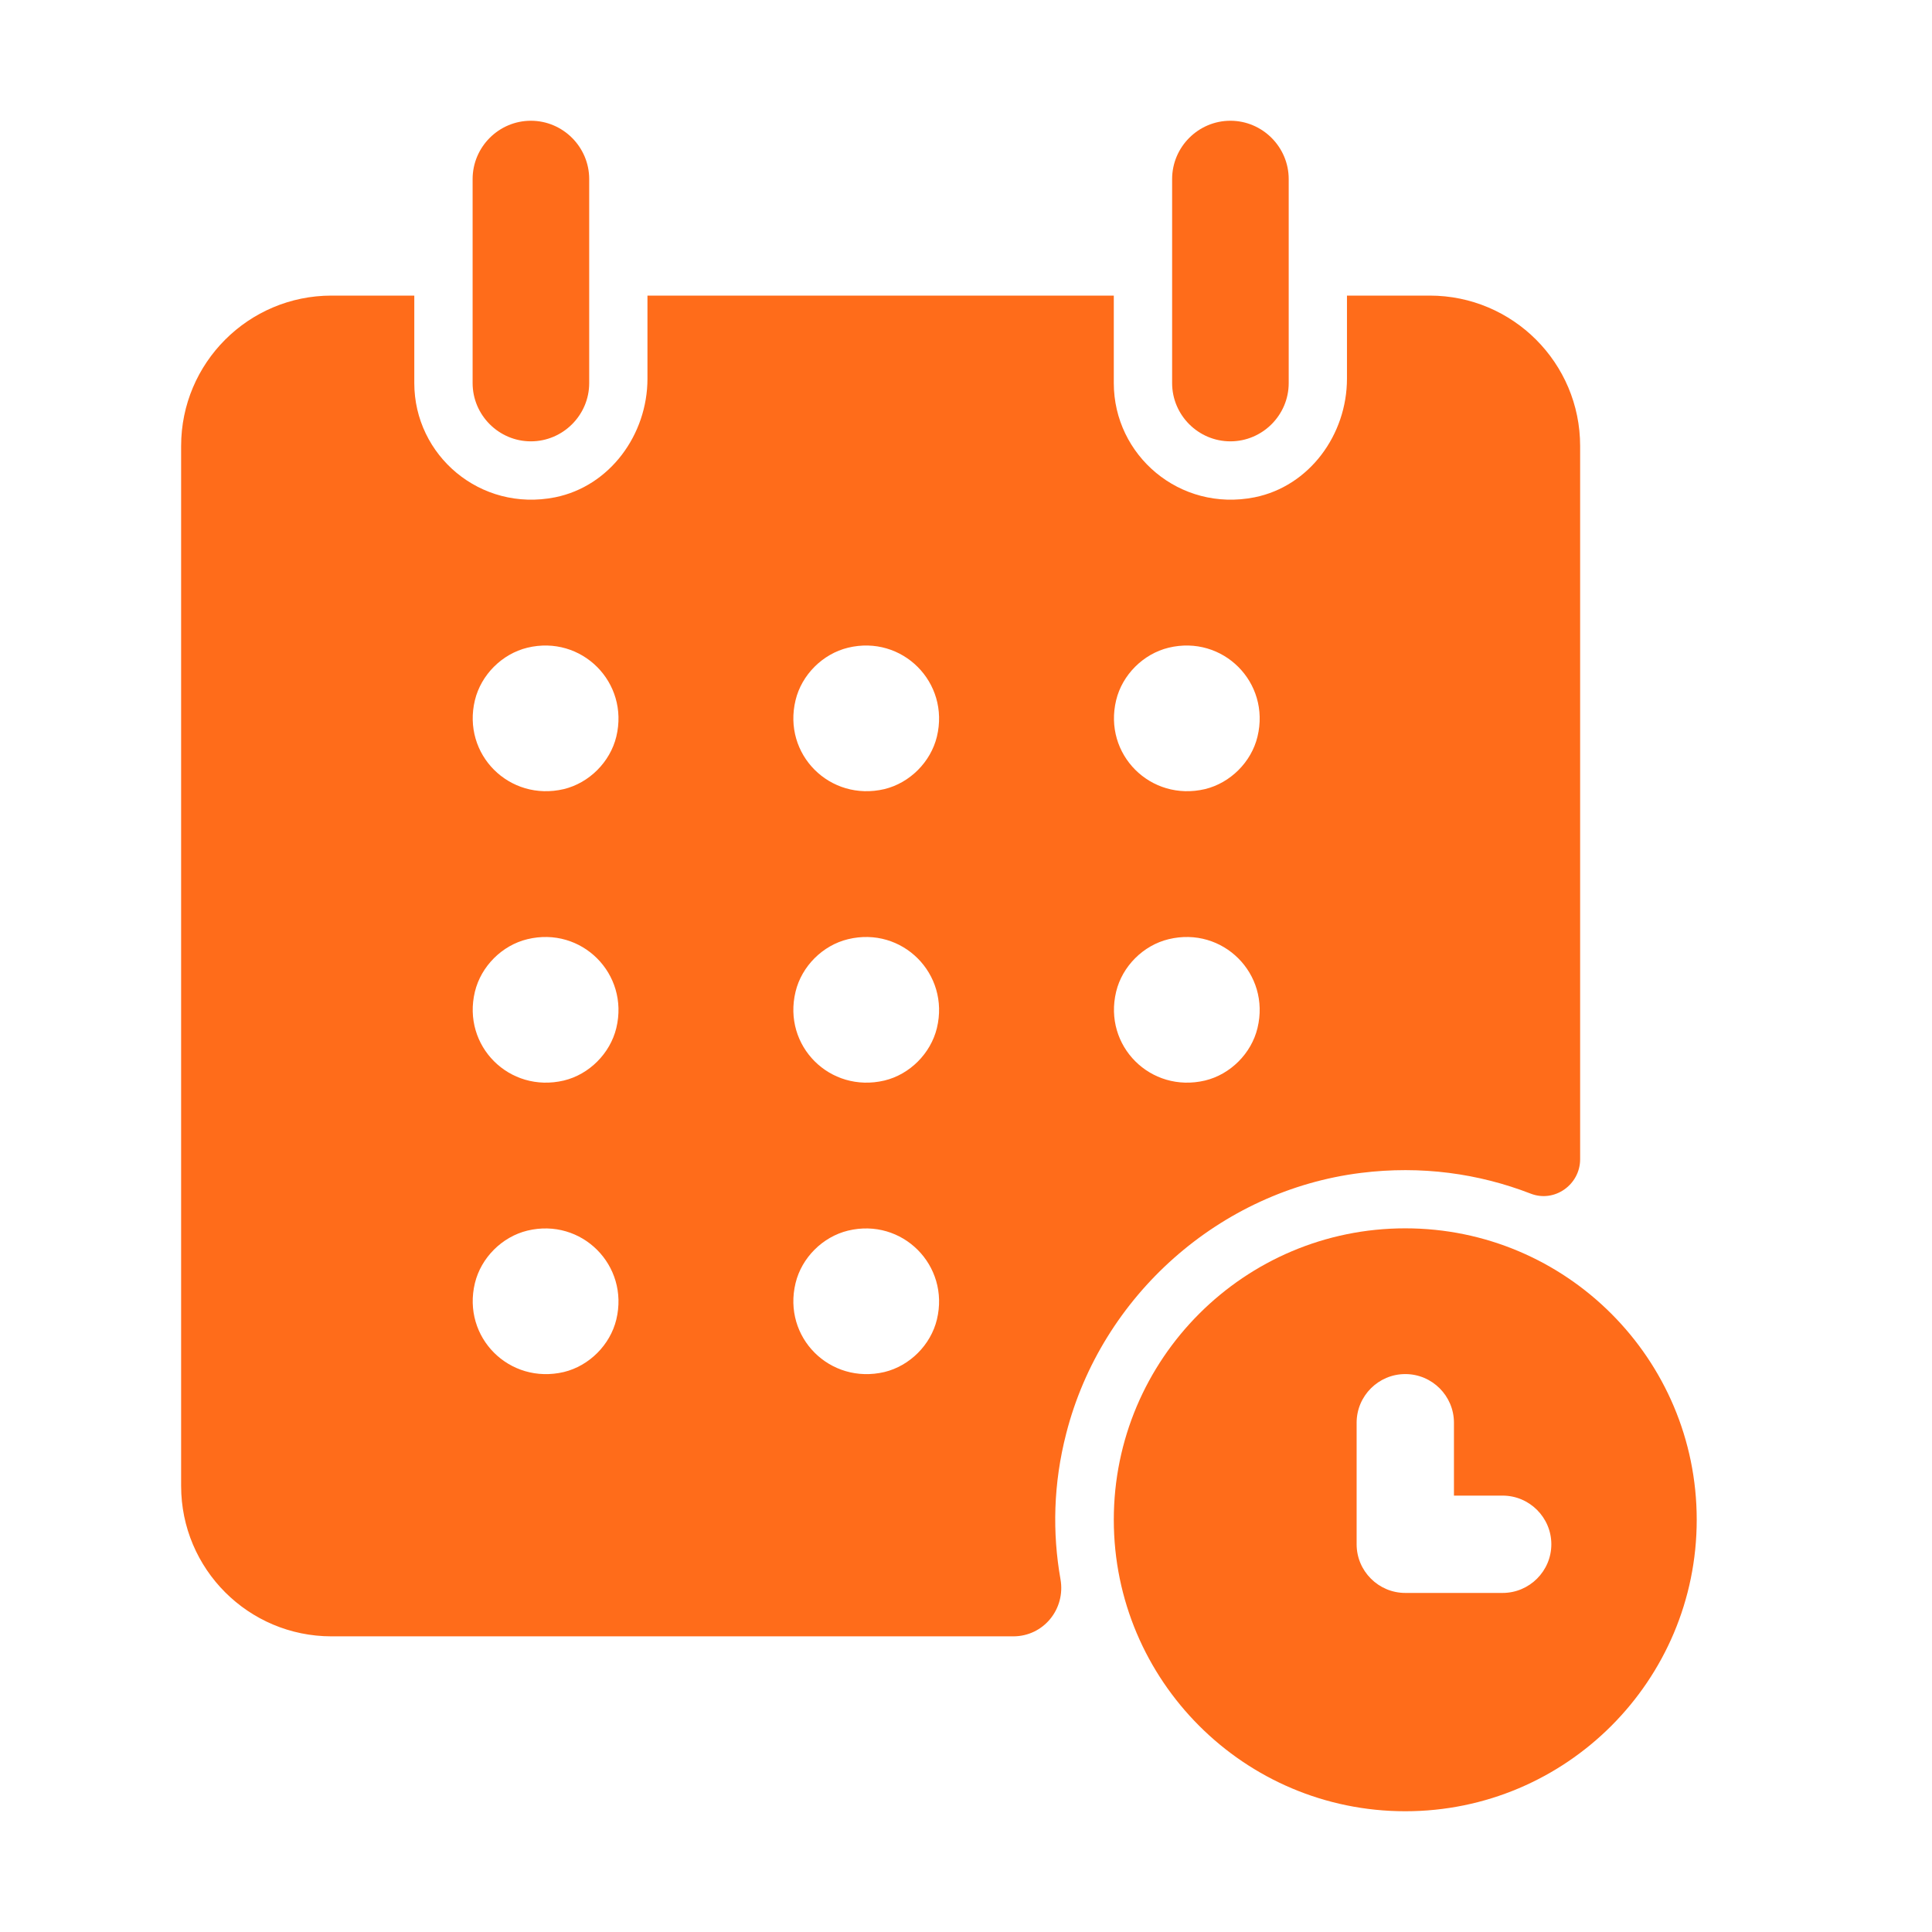
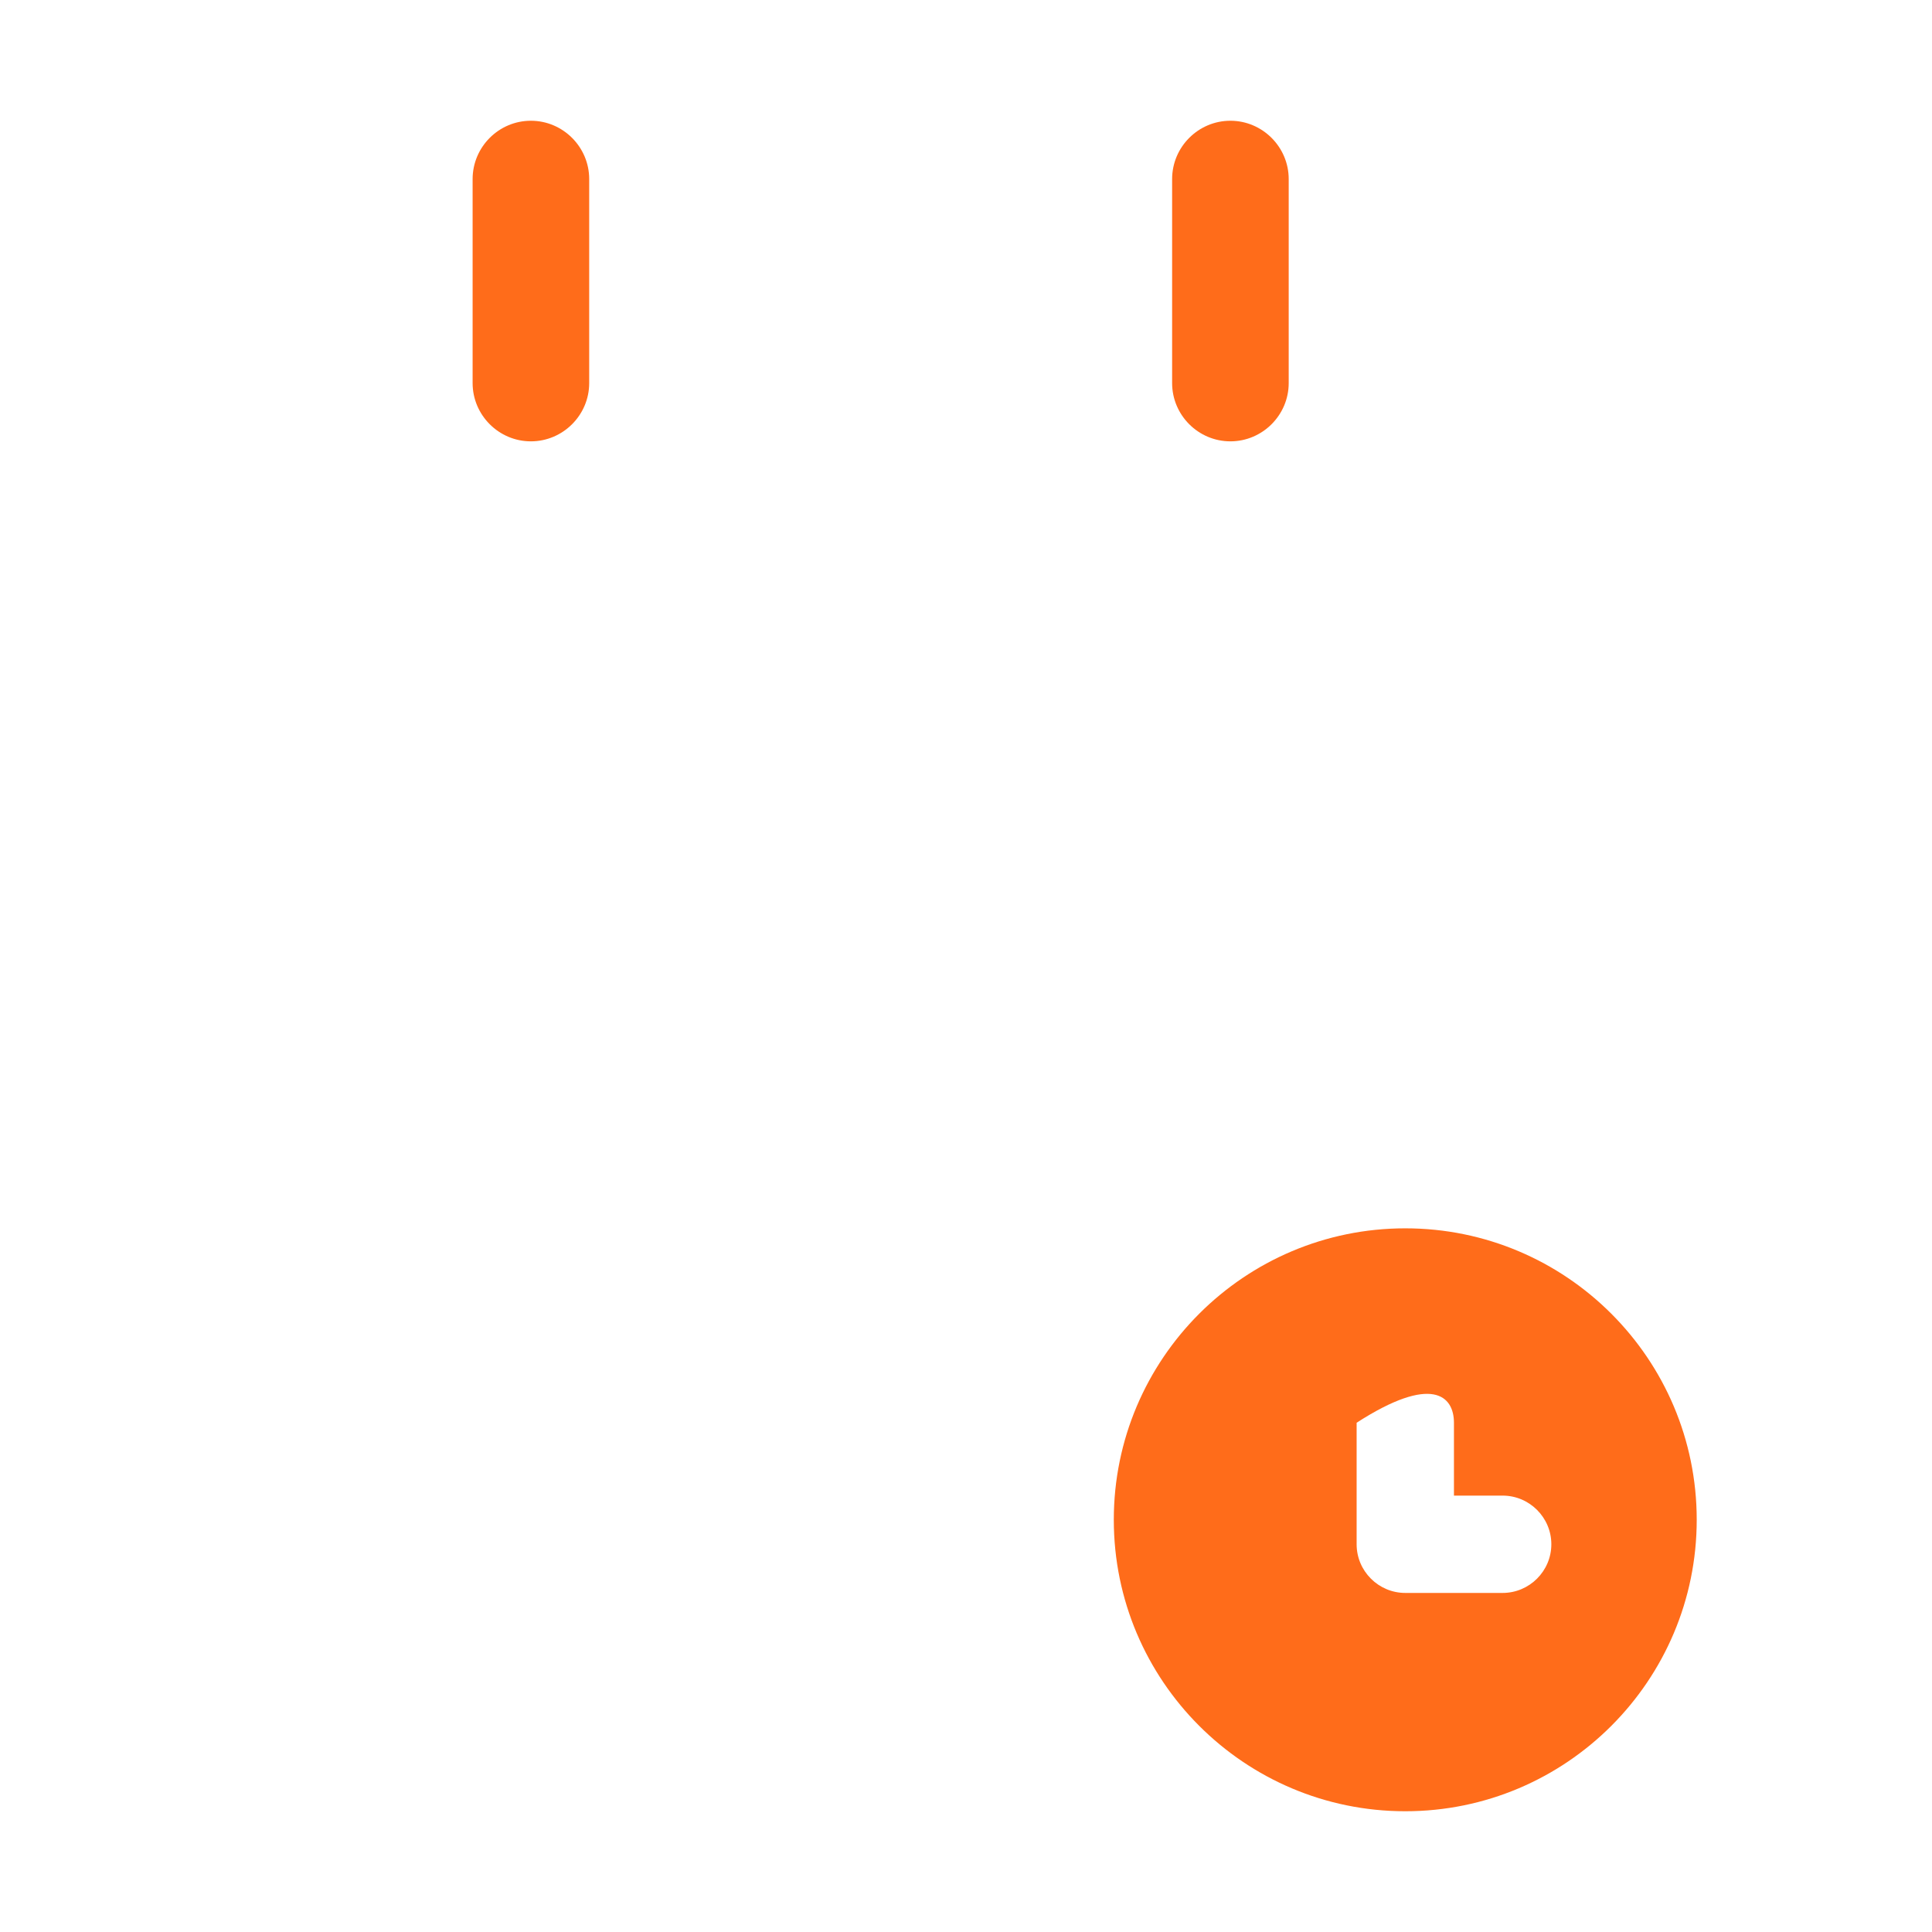
<svg xmlns="http://www.w3.org/2000/svg" width="32" height="32" viewBox="0 0 32 32" fill="none">
  <path d="M8.793 7.31C9.324 7.31 9.759 6.876 9.759 6.345V2.966C9.759 2.434 9.324 2 8.793 2C8.262 2 7.828 2.434 7.828 2.966V6.345C7.828 6.876 8.262 7.31 8.793 7.31Z" fill="#FF6C1A" />
  <path d="M20.379 7.31C20.91 7.31 21.345 6.876 21.345 6.345V2.966C21.345 2.434 20.91 2 20.379 2C19.848 2 19.414 2.434 19.414 2.966V6.345C19.414 6.876 19.848 7.31 20.379 7.31Z" fill="#FF6C1A" />
-   <path d="M18.448 25.172C18.448 27.837 20.611 30 23.276 30C25.941 30 28.103 27.837 28.103 25.172C28.103 22.508 25.941 20.345 23.276 20.345C20.611 20.345 18.448 22.508 18.448 25.172ZM24.082 23.565V24.772H24.888C25.332 24.772 25.695 25.134 25.695 25.578C25.695 26.022 25.332 26.384 24.888 26.384H23.276C22.832 26.384 22.47 26.022 22.47 25.578V23.565C22.47 23.12 22.832 22.759 23.276 22.759C23.72 22.759 24.082 23.12 24.082 23.565Z" fill="#FF6C1A" />
-   <path d="M5.491 27.103H16.783C17.285 27.103 17.652 26.65 17.565 26.157C17.43 25.394 17.444 24.579 17.661 23.739C18.245 21.46 20.206 19.717 22.542 19.427C23.541 19.302 24.492 19.437 25.352 19.77C25.748 19.925 26.172 19.621 26.172 19.201V7.387C26.172 6.012 25.057 4.896 23.681 4.896H22.31V6.272C22.31 7.199 21.688 8.054 20.78 8.237C19.539 8.483 18.448 7.542 18.448 6.345V4.896H10.724V6.272C10.724 7.199 10.101 8.054 9.194 8.237C7.953 8.483 6.862 7.542 6.862 6.345V4.896H5.491C4.115 4.896 3 6.012 3 7.387V24.612C3 25.988 4.115 27.103 5.491 27.103ZM18.487 11.597C18.588 11.177 18.936 10.83 19.356 10.728C20.254 10.511 21.046 11.303 20.828 12.201C20.727 12.621 20.379 12.968 19.959 13.07C19.057 13.282 18.27 12.495 18.487 11.597ZM18.487 16.425C18.588 16.005 18.936 15.657 19.356 15.556C20.254 15.338 21.046 16.13 20.828 17.028C20.727 17.448 20.379 17.796 19.959 17.897C19.057 18.11 18.27 17.323 18.487 16.425ZM13.177 11.597C13.278 11.177 13.626 10.83 14.046 10.728C14.943 10.511 15.735 11.303 15.518 12.201C15.416 12.621 15.069 12.968 14.649 13.07C13.746 13.282 12.959 12.495 13.177 11.597ZM13.177 16.425C13.278 16.005 13.626 15.657 14.046 15.556C14.943 15.338 15.735 16.13 15.518 17.028C15.416 17.448 15.069 17.796 14.649 17.897C13.746 18.11 12.959 17.323 13.177 16.425ZM13.177 21.252C13.278 20.832 13.626 20.485 14.046 20.383C14.943 20.166 15.735 20.958 15.518 21.856C15.416 22.276 15.069 22.623 14.649 22.725C13.746 22.937 12.959 22.15 13.177 21.252ZM7.866 11.597C7.968 11.177 8.315 10.83 8.735 10.728C9.633 10.511 10.425 11.303 10.208 12.201C10.106 12.621 9.759 12.968 9.339 13.07C8.436 13.282 7.649 12.495 7.866 11.597ZM7.866 16.425C7.968 16.005 8.315 15.657 8.735 15.556C9.633 15.338 10.425 16.13 10.208 17.028C10.106 17.448 9.759 17.796 9.339 17.897C8.436 18.11 7.649 17.323 7.866 16.425ZM7.866 21.252C7.968 20.832 8.315 20.485 8.735 20.383C9.633 20.166 10.425 20.958 10.208 21.856C10.106 22.276 9.759 22.623 9.339 22.725C8.436 22.937 7.649 22.15 7.866 21.252Z" fill="#FF6C1A" />
+   <path d="M18.448 25.172C18.448 27.837 20.611 30 23.276 30C25.941 30 28.103 27.837 28.103 25.172C28.103 22.508 25.941 20.345 23.276 20.345C20.611 20.345 18.448 22.508 18.448 25.172ZM24.082 23.565V24.772H24.888C25.332 24.772 25.695 25.134 25.695 25.578C25.695 26.022 25.332 26.384 24.888 26.384H23.276C22.832 26.384 22.47 26.022 22.47 25.578V23.565C23.72 22.759 24.082 23.12 24.082 23.565Z" fill="#FF6C1A" />
</svg>